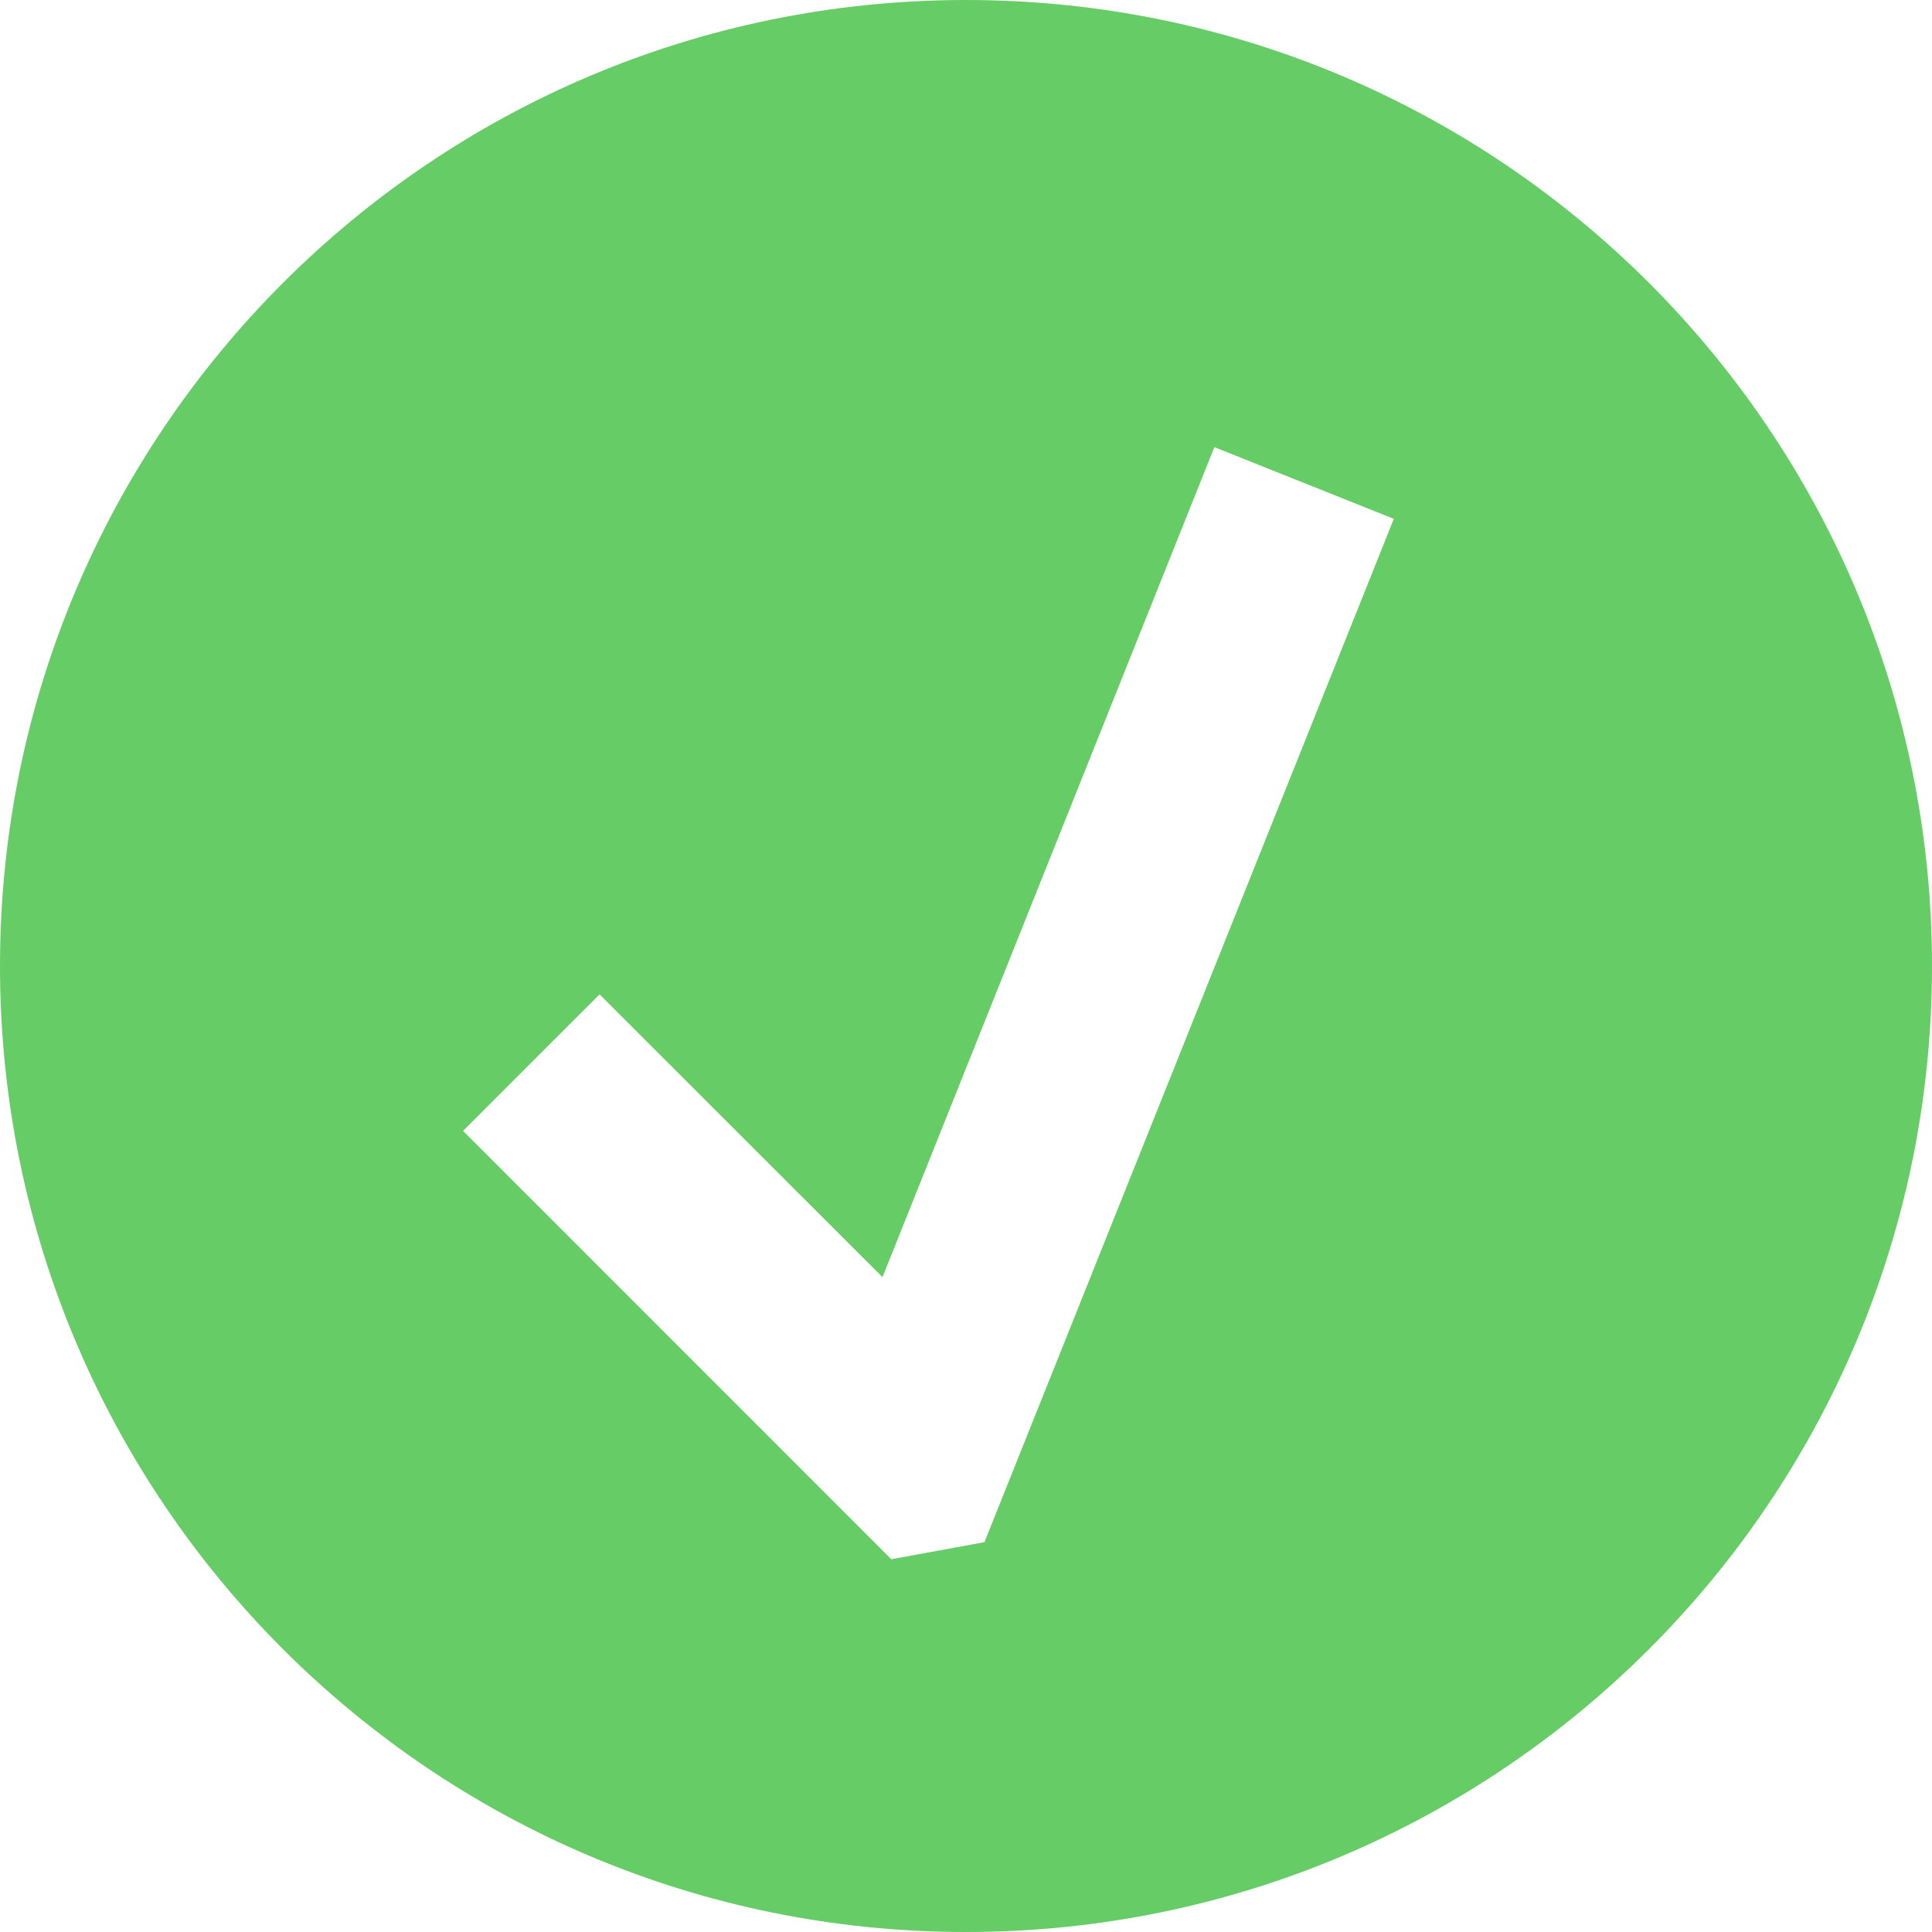
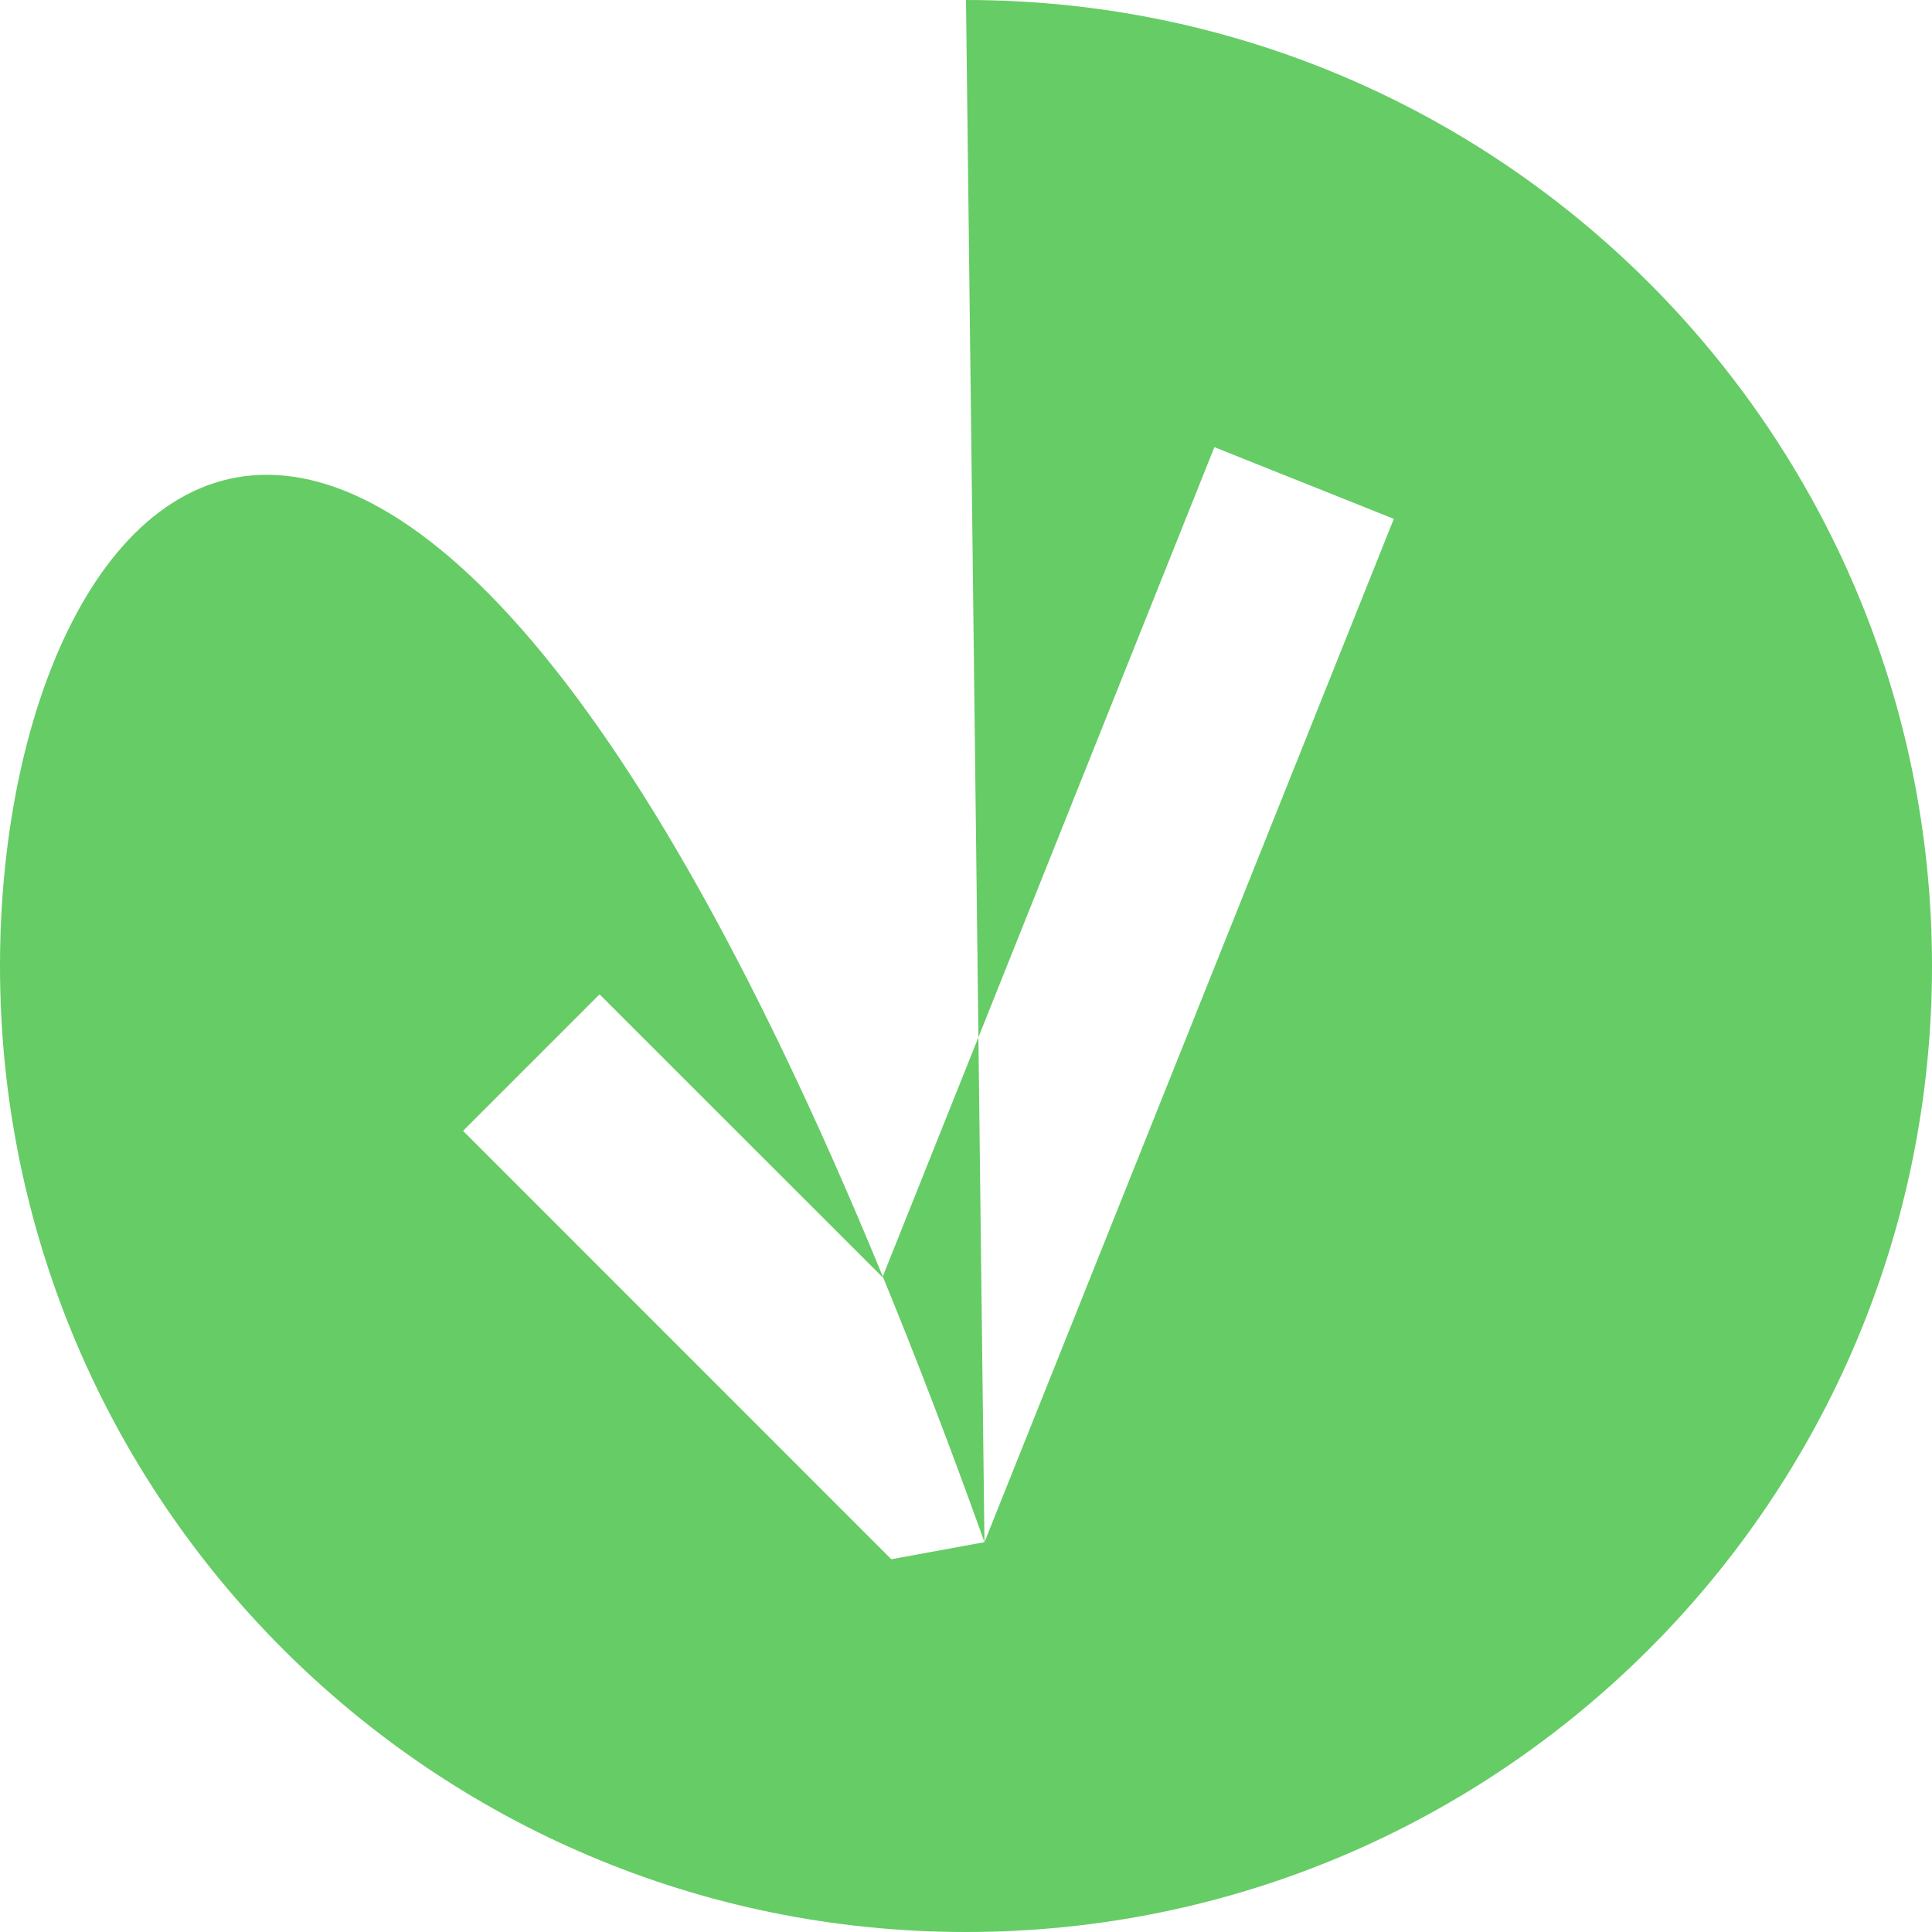
<svg xmlns="http://www.w3.org/2000/svg" width="18px" height="18px" viewBox="0 0 18 18" version="1.1">
  <title>Icon/Connection/Good</title>
  <desc>Created with Sketch.</desc>
  <defs />
  <g id="Pricing-Copy-6" stroke="none" stroke-width="1" fill="none" fill-rule="evenodd" transform="translate(-1111, -1566)">
    <g id="Icon/Connection/Good" transform="translate(1111, 1566)" fill="#66CC66">
-       <path d="M9.172,14.368 L8.304,14.527 L4.314,10.536 L5.586,9.264 L8.222,11.899 L11.314,4.166 L12.986,4.834 L9.172,14.368 Z M9,0 C4.029,0 0,4.03 0,9 C0,13.971 4.029,18 9,18 C13.971,18 18,13.971 18,9 C18,4.03 13.971,0 9,0 L9,0 Z" id="Icon-Good" />
+       <path d="M9.172,14.368 L8.304,14.527 L4.314,10.536 L5.586,9.264 L8.222,11.899 L11.314,4.166 L12.986,4.834 L9.172,14.368 Z C4.029,0 0,4.03 0,9 C0,13.971 4.029,18 9,18 C13.971,18 18,13.971 18,9 C18,4.03 13.971,0 9,0 L9,0 Z" id="Icon-Good" />
    </g>
  </g>
</svg>